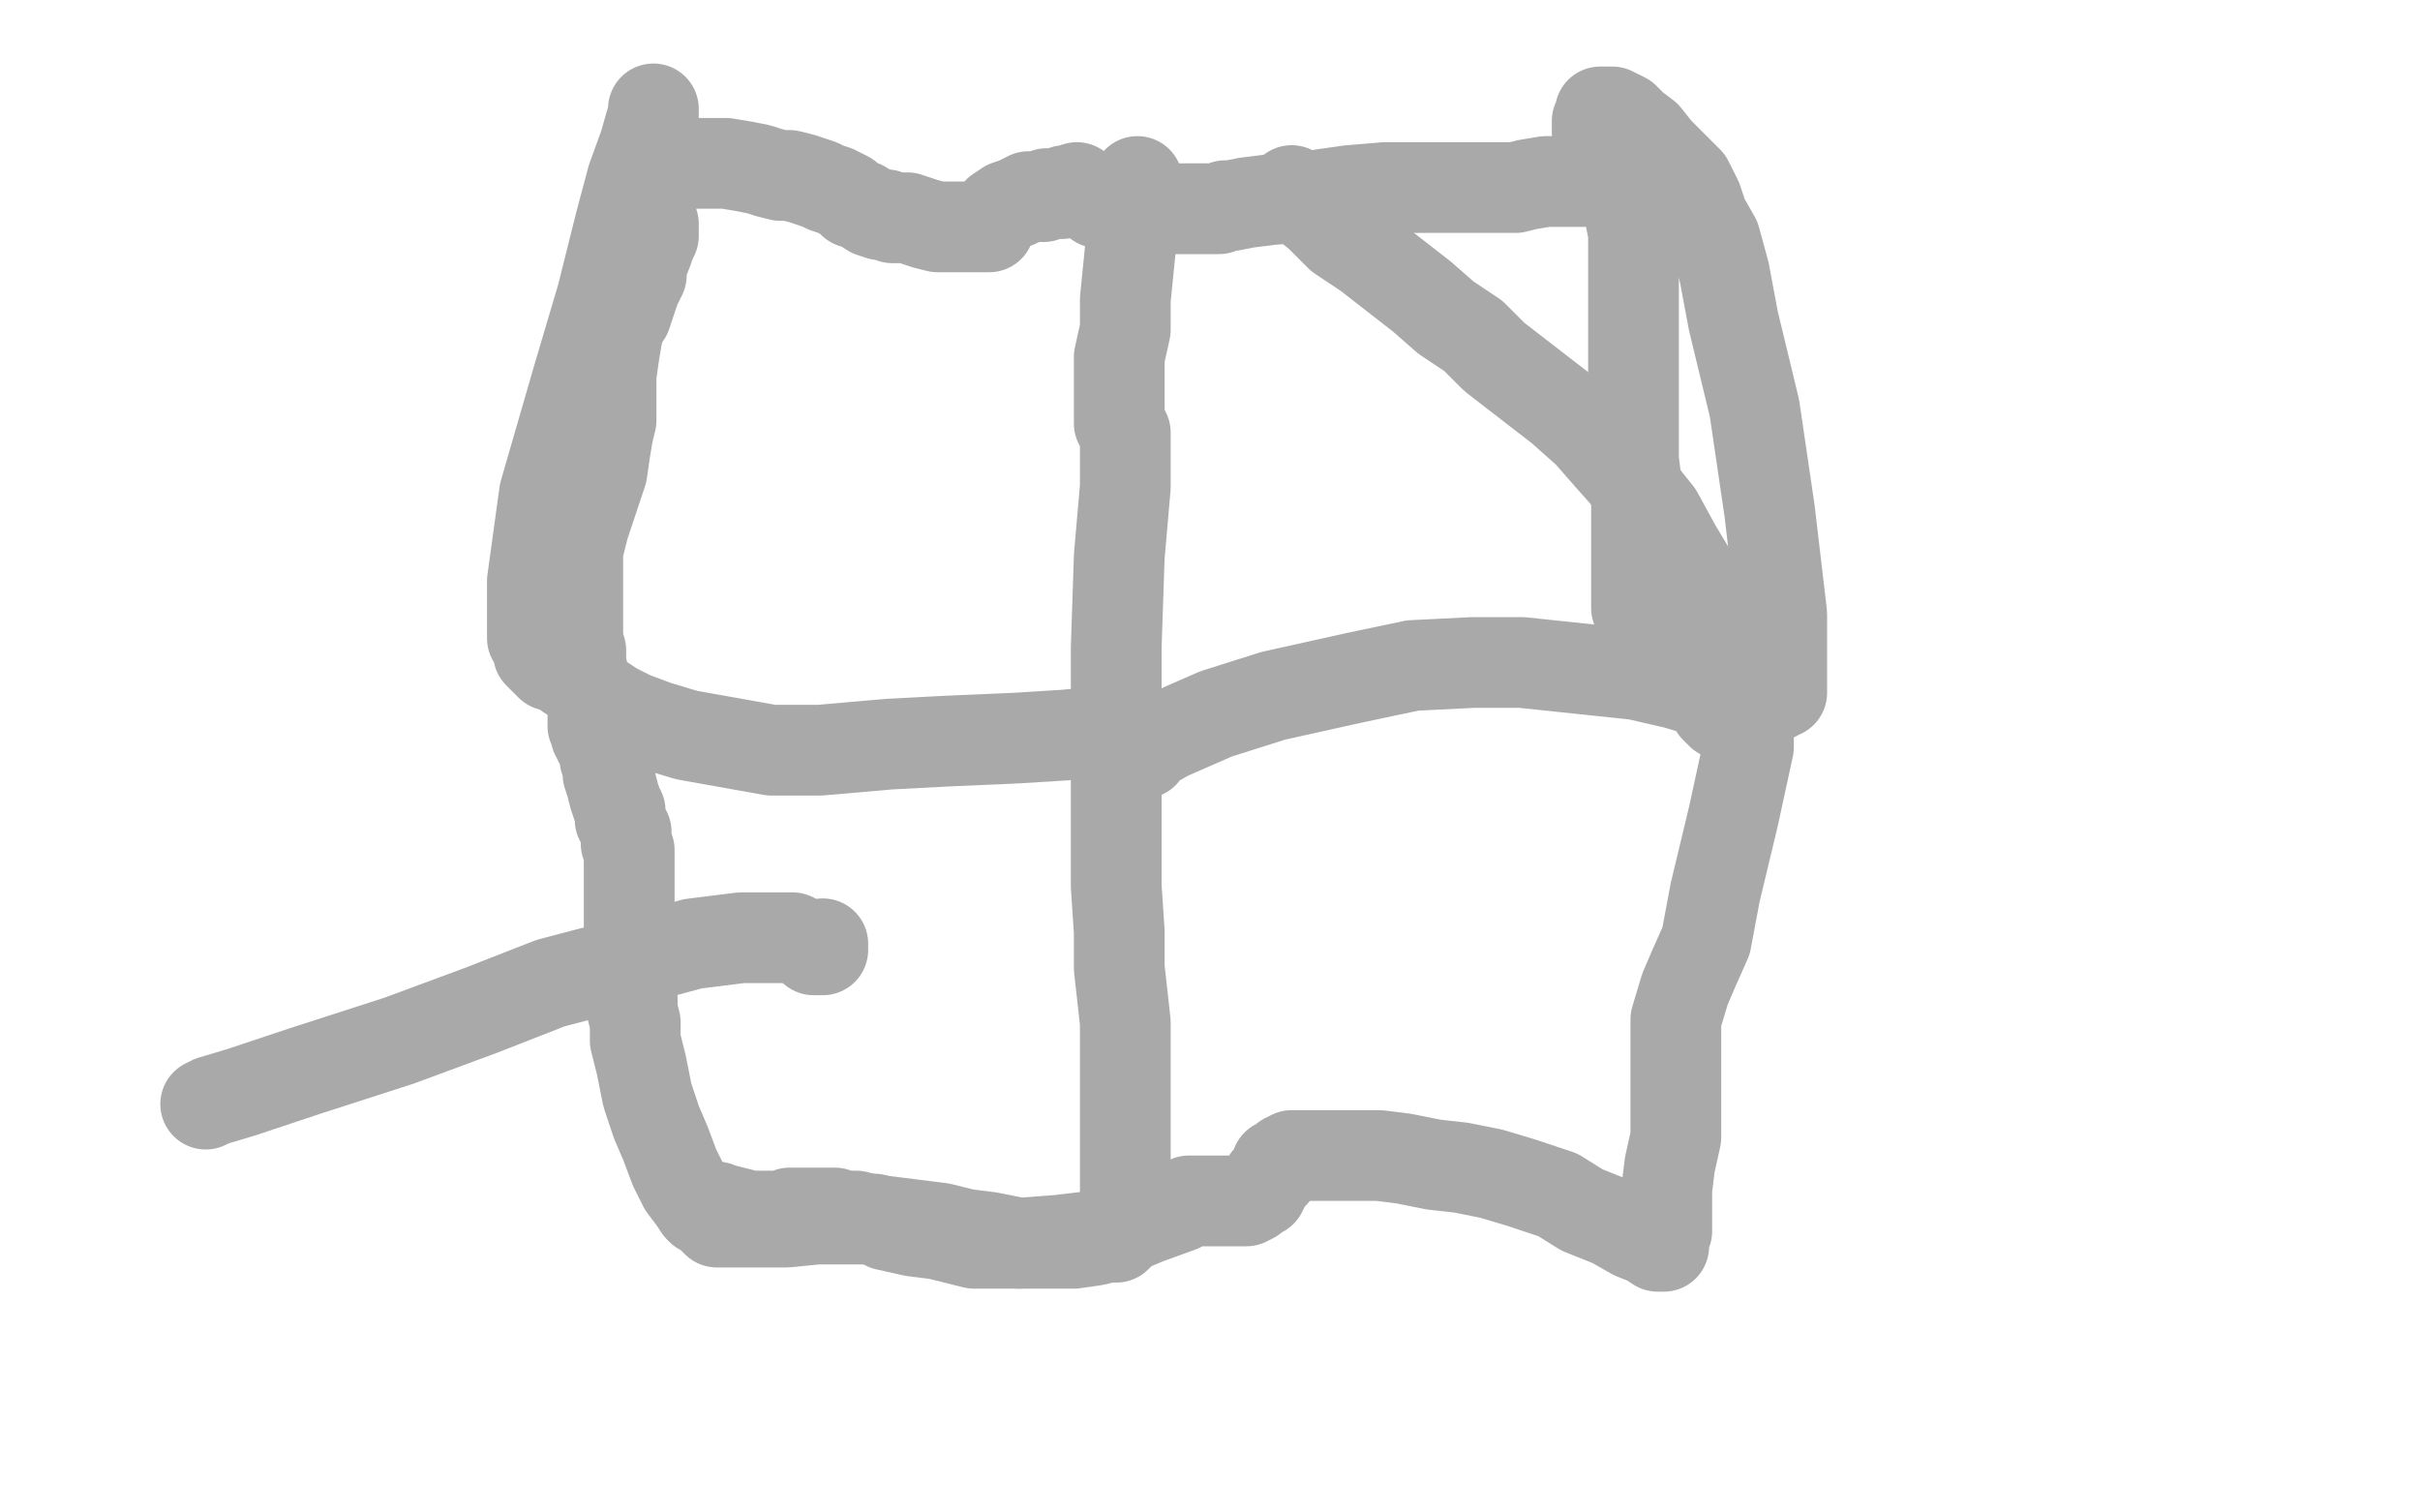
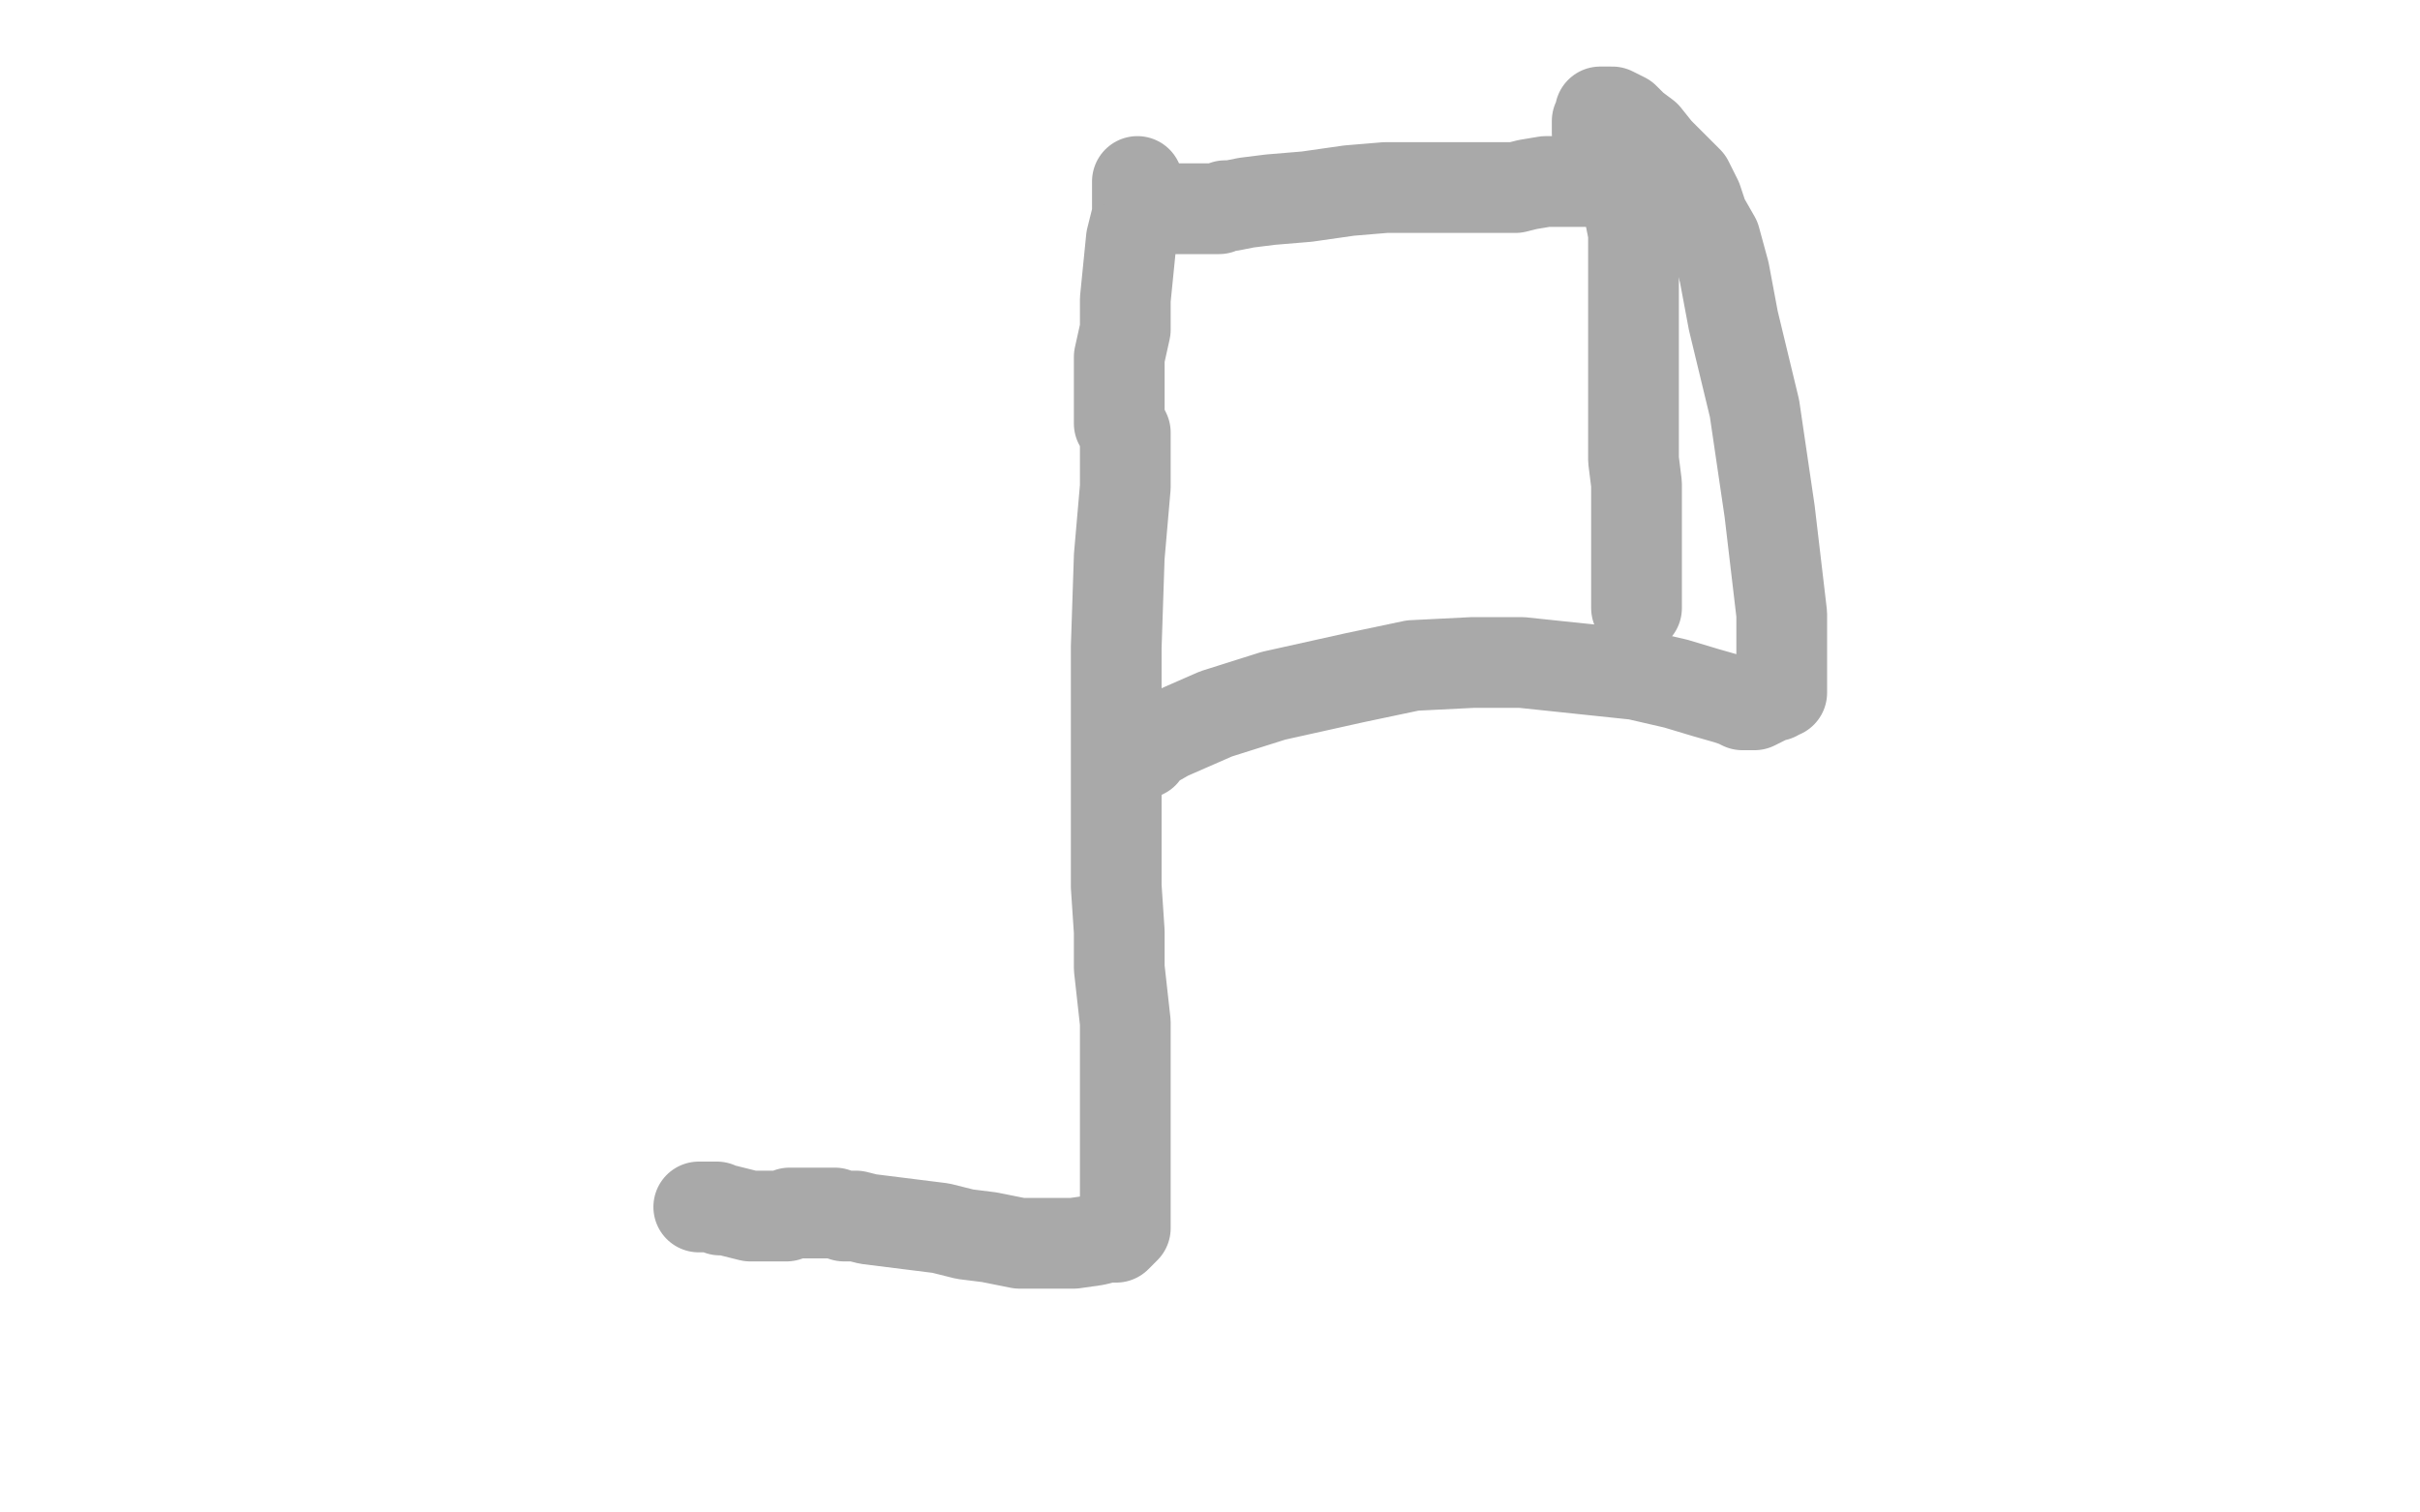
<svg xmlns="http://www.w3.org/2000/svg" width="800" height="500" version="1.1" style="stroke-antialiasing: false">
  <desc>This SVG has been created on https://colorillo.com/</desc>
-   <rect x="0" y="0" width="800" height="500" style="fill: rgb(255,255,255); stroke-width:0" />
-   <polyline points="68,365 70,364 70,364 80,361 80,361 101,354 101,354 132,344 132,344 159,334 159,334 182,325 182,325 201,320 201,320 218,315 218,315 229,312 229,312 245,310 252,310 256,310 260,310 262,310 264,311 267,312 268,313 269,314 270,314 271,314 272,314 272,313 272,312" style="fill: none; stroke: #a9a9a9; stroke-width: 30; stroke-linejoin: round; stroke-linecap: round; stroke-antialiasing: false; stroke-antialias: 0; opacity: 1.0" />
  <polyline points="376,60 376,61 376,61 376,62 376,62 376,65 376,65 376,71 376,71 374,79 374,79 373,89 373,89 372,99 372,99 372,109 372,109 370,118 370,118 370,124 370,124 370,128 370,131 370,134 370,137 370,139 370,140 371,141 372,143 372,144 372,145 372,149 372,161 370,184 369,214 369,247 369,274 369,293 370,308 370,320 371,329 372,338 372,342 372,346 372,349 372,352 372,355 372,359 372,363 372,367 372,370 372,372 372,374 372,376 372,377 372,378 372,379 372,380 372,381 372,382 372,383 372,385 372,389 372,393 372,397 372,399 372,401 372,403 372,404 372,405 372,406 371,407 370,408 369,409 366,409 362,410 355,411 347,411 337,411 327,409 319,408 311,406 303,405 295,404 287,403 283,402 279,402 276,401 274,401 273,401 272,401 270,401 269,401 268,401 267,401 264,401 263,401 261,401 260,402 258,402 257,402 256,402 254,402 253,402 252,402 251,402 250,402 249,402 248,402 240,400 239,400 238,400 237,399 236,399 235,399 234,399 233,399 232,399 231,399" style="fill: none; stroke: #a9a9a9; stroke-width: 30; stroke-linejoin: round; stroke-linecap: round; stroke-antialiasing: false; stroke-antialias: 0; opacity: 1.0" />
-   <polyline points="370,242 368,242 368,242 363,242 363,242 352,243 352,243 336,244 336,244 313,245 313,245 294,246 294,246 271,248 271,248 255,248 227,243 217,240 209,237 203,234 200,232 197,230 195,229 194,228 193,227 192,226 191,225 190,224 189,223 188,223 188,222 187,222 185,221 184,220 183,220 182,220 181,219 180,218 178,216 178,214 176,211 176,205 176,192 180,163 191,125 199,98 205,74 209,59 213,48 215,41 216,38 216,37 216,36" style="fill: none; stroke: #a9a9a9; stroke-width: 30; stroke-linejoin: round; stroke-linecap: round; stroke-antialiasing: false; stroke-antialias: 0; opacity: 1.0" />
  <polyline points="380,69 382,69 382,69 385,69 385,69 388,69 388,69 393,69 393,69 398,69 398,69 403,69 403,69 405,68 405,68 406,68 406,68 407,68 412,67 420,66 432,65 446,63 458,62 471,62 482,62 490,62 494,62 498,62 501,62 505,61 511,60 515,60 519,60 523,60 526,60 529,60 531,61 534,62 535,62 536,63 537,65 538,68 539,72 540,77 540,83 540,89 540,97 540,104 540,111 540,116 540,124 540,134 540,144 540,152 541,160 541,166 541,172 541,175 541,179 541,182 541,185 541,188 541,191 541,193 541,196 541,197 541,198 541,199 541,200 541,201" style="fill: none; stroke: #a9a9a9; stroke-width: 30; stroke-linejoin: round; stroke-linecap: round; stroke-antialiasing: false; stroke-antialias: 0; opacity: 1.0" />
  <polyline points="378,249 379,247 379,247 386,243 386,243 402,236 402,236 421,230 421,230 448,224 448,224 467,220 467,220 487,219 487,219 503,219 503,219 541,223 554,226 564,229 571,231 574,232 576,233 578,233 580,233 582,232 584,231 586,230 587,230 588,229 589,229 589,228 589,227 589,226 589,221 589,203 585,169 580,135 573,106 570,90 567,79 563,72 561,66 558,60 553,55 548,50 544,45 540,42 537,39 533,37 532,37 531,37 530,37 529,37 529,38 528,40 528,41 528,42 528,43 528,44" style="fill: none; stroke: #a9a9a9; stroke-width: 30; stroke-linejoin: round; stroke-linecap: round; stroke-antialiasing: false; stroke-antialias: 0; opacity: 1.0" />
-   <polyline points="427,63 429,64 429,64 431,67 431,67 436,71 436,71 443,78 443,78 452,84 452,84 461,91 461,91 470,98 470,98 478,105 478,105 487,111 487,111 494,118 494,118 516,135 516,135 525,143 525,143 532,151 532,151 540,160 540,160 548,170 548,170 554,181 554,181 560,191 560,191 563,199 563,199 565,206 565,206 567,212 567,218 567,221 567,224 567,226 567,228 567,229 567,231 567,232 567,233 567,234 568,234 568,235 569,235 569,236" style="fill: none; stroke: #a9a9a9; stroke-width: 30; stroke-linejoin: round; stroke-linecap: round; stroke-antialiasing: false; stroke-antialias: 0; opacity: 1.0" />
-   <polyline points="578,237 578,239 578,239 578,247 578,247 573,270 573,270 567,295 567,295 564,311 564,311 560,320 560,320 557,327 557,327 554,337 554,337 554,341 554,353 554,365 554,376 552,385 551,393 551,399 551,404 551,407 550,409 550,411 550,412 549,412 548,412 545,410 540,408 533,404 523,400 515,395 503,391 493,388 483,386 474,385 464,383 456,382 450,382 446,382 442,382 439,382 437,382 435,382 434,382 432,382 431,382 430,382 428,382 427,382 427,383 425,383 424,384 422,385 421,388 419,390 418,392 417,394 415,395 414,396 412,397 411,397 410,397 409,397 408,397 407,397 406,397 405,397 404,397 403,397 402,397 401,397 400,397 399,397 398,397 396,397 395,397 393,397 390,399 379,403 367,408 350,410 337,411 322,411 310,408 302,407 293,405 291,404 289,403 288,403 287,403 285,403 280,403 270,403 260,404 252,404 246,404 243,404 241,404 240,404 239,404 238,404 237,404 236,403 236,402 234,401 232,400 229,396 226,392 223,386 220,378 217,371 214,362 212,352 210,344 210,338 209,334 209,330 208,324 208,319 208,312 208,305 208,299 208,293 208,288 208,284 208,281 207,279 207,276 207,275 206,273 205,271 205,268 204,266 203,263 202,259 201,256 201,254 200,251 200,249 200,248 199,246 199,245 198,245 198,244 197,243 197,242 197,241 196,240 196,239 196,238 196,236 196,234 196,233 196,231 194,228 193,224 192,219 192,215 191,212 191,210 191,209 191,207 191,206 191,204 191,203 191,201 191,199 191,196 191,194 191,192 191,189 191,187 191,182 193,174 196,165 199,156 200,149 201,143 202,139 202,135 202,129 202,124 203,117 204,111 205,107 207,104 208,101 209,98 210,95 212,91 212,88 214,83 215,80 216,78 216,77 216,76 216,75 216,74 215,73 214,72 214,71 214,70 214,69 214,68 214,66 214,64 214,63 214,62 214,60 214,59 215,58 217,57 219,56 221,55 225,54 228,54 231,54 234,54 237,54 240,54 246,55 251,56 254,57 258,58 261,58 265,59 268,60 271,61 273,62 276,63 278,64 280,65 282,67 285,68 288,70 291,71 293,71 295,72 297,72 300,72 303,73 306,74 310,75 313,75 315,75 317,75 319,75 321,75 322,75 323,75 325,75 327,75 328,72 330,70 333,68 336,67 338,66 340,65 342,65 345,65 346,64 347,64 349,64 350,64 351,64 352,63 353,63 356,62 357,63 359,64 360,65 362,66 363,67 364,67 365,67" style="fill: none; stroke: #a9a9a9; stroke-width: 30; stroke-linejoin: round; stroke-linecap: round; stroke-antialiasing: false; stroke-antialias: 0; opacity: 1.0" />
</svg>